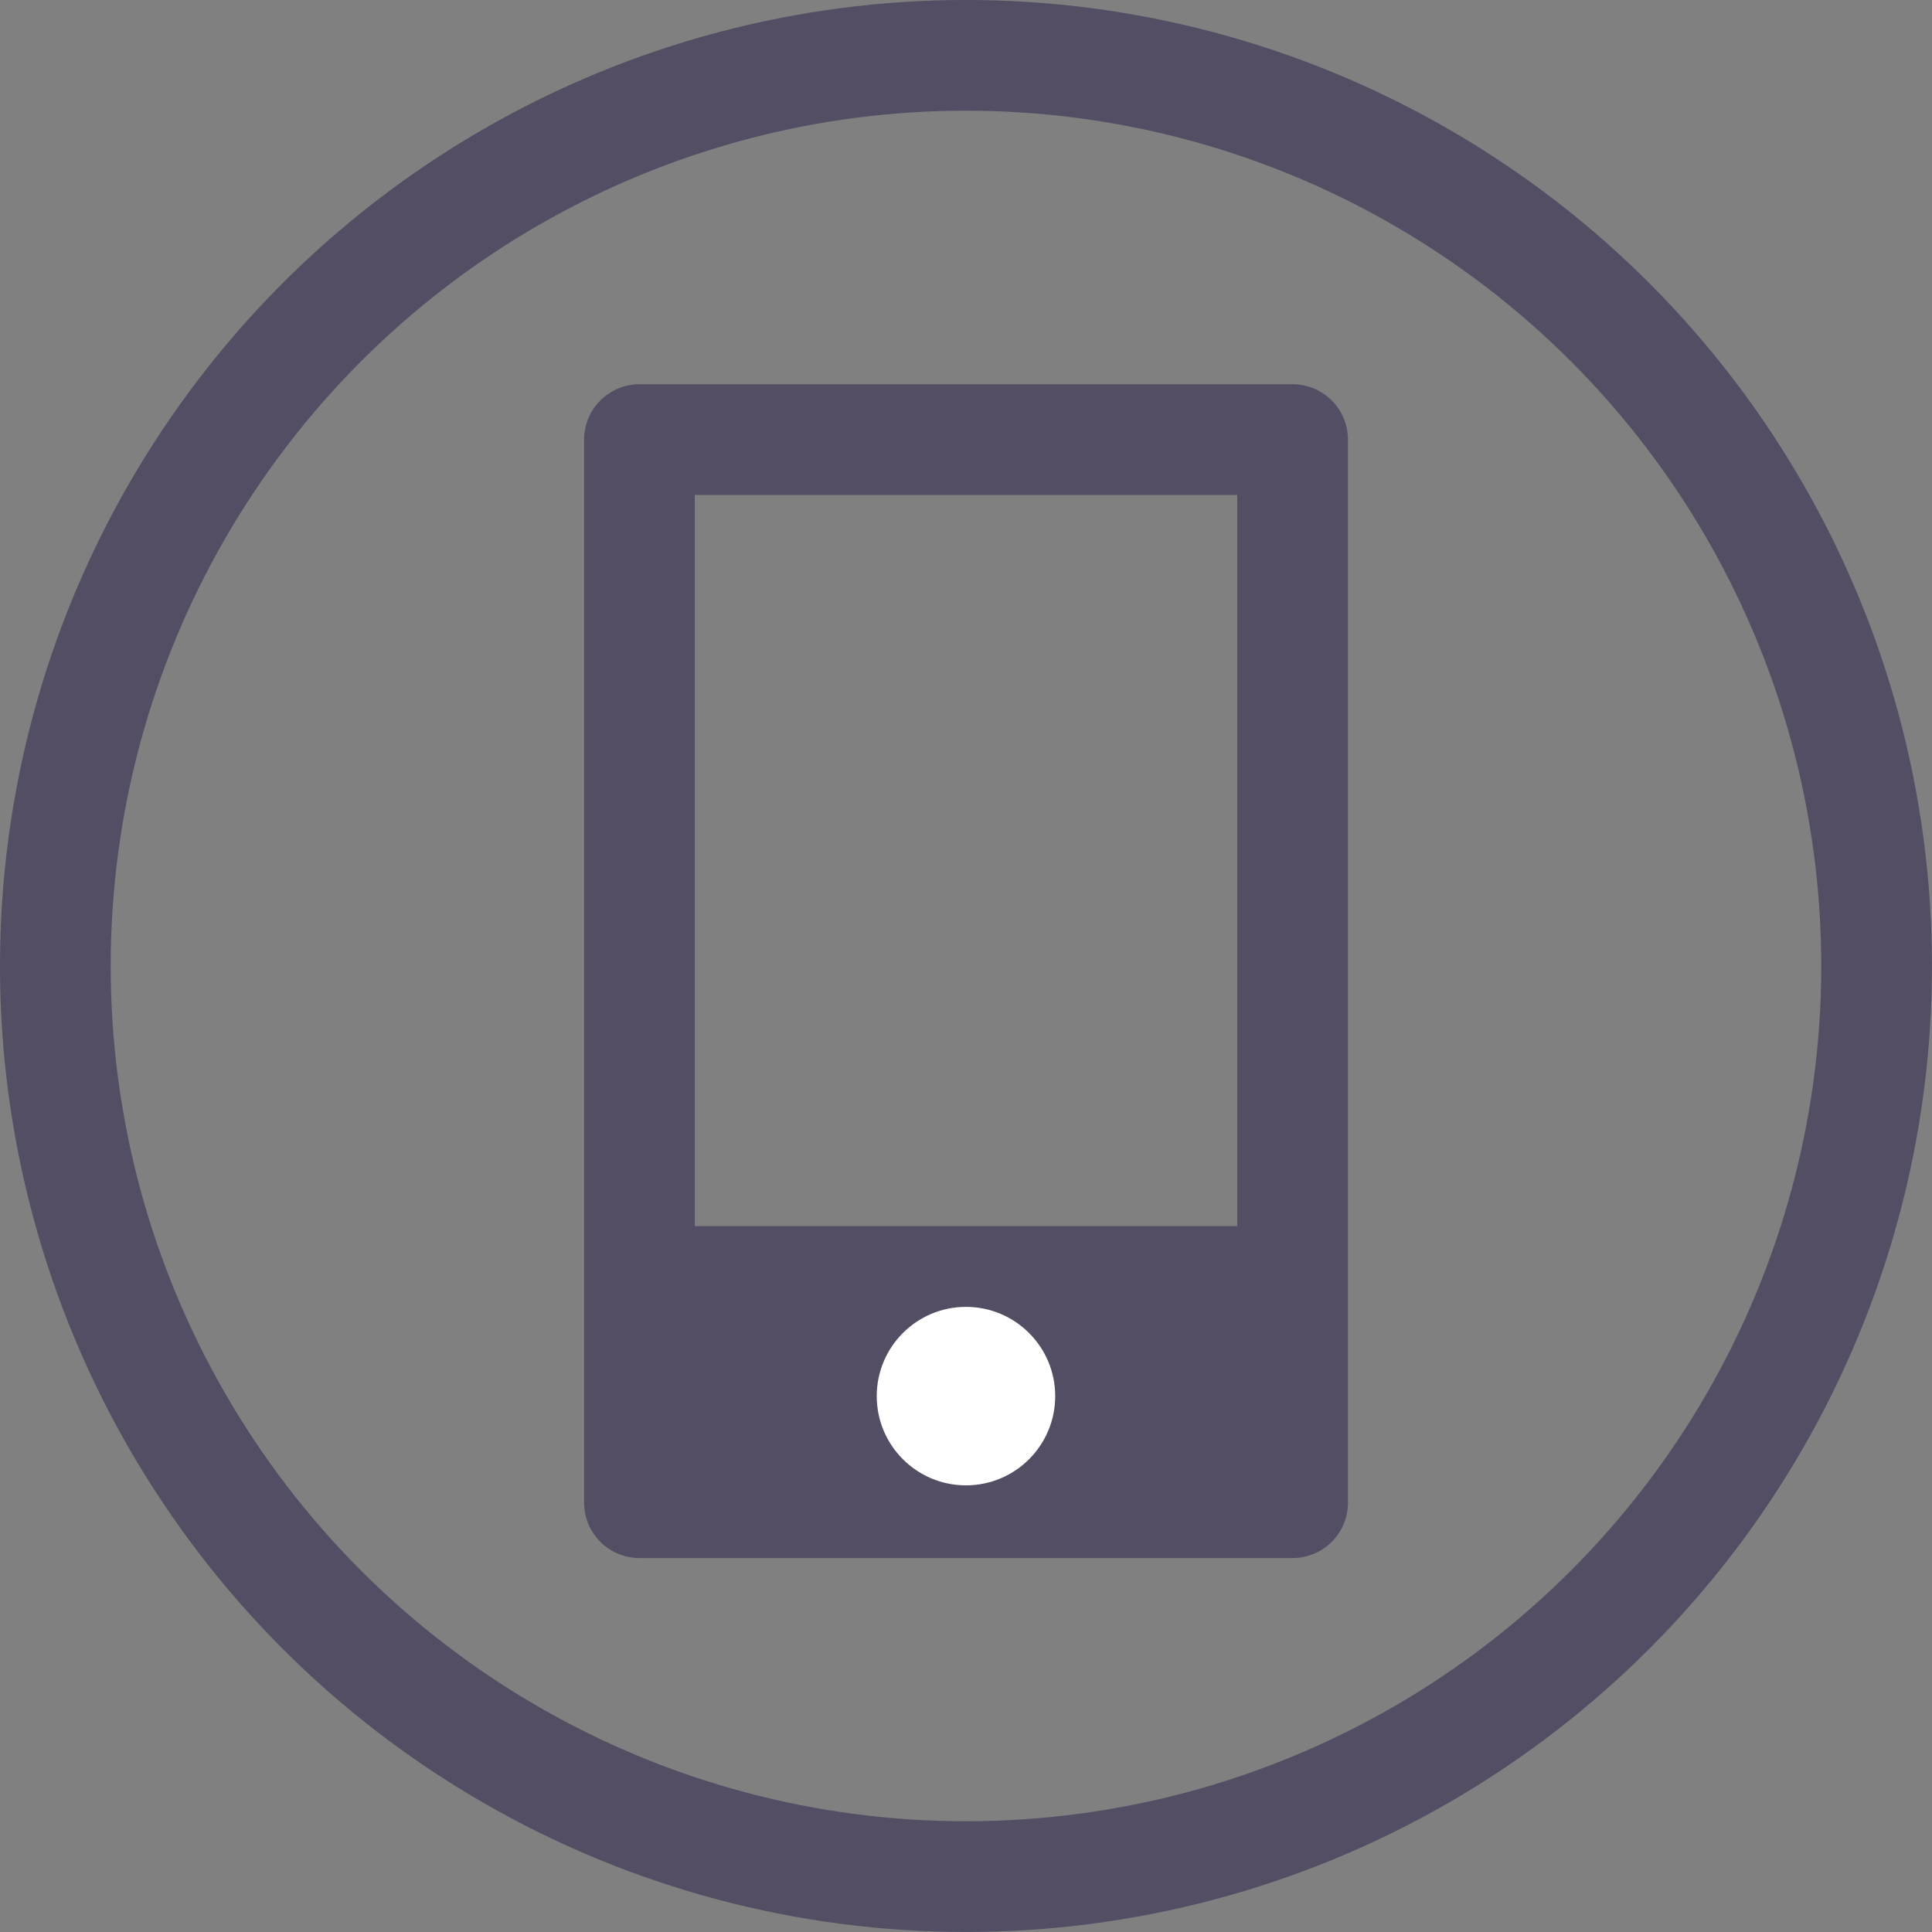
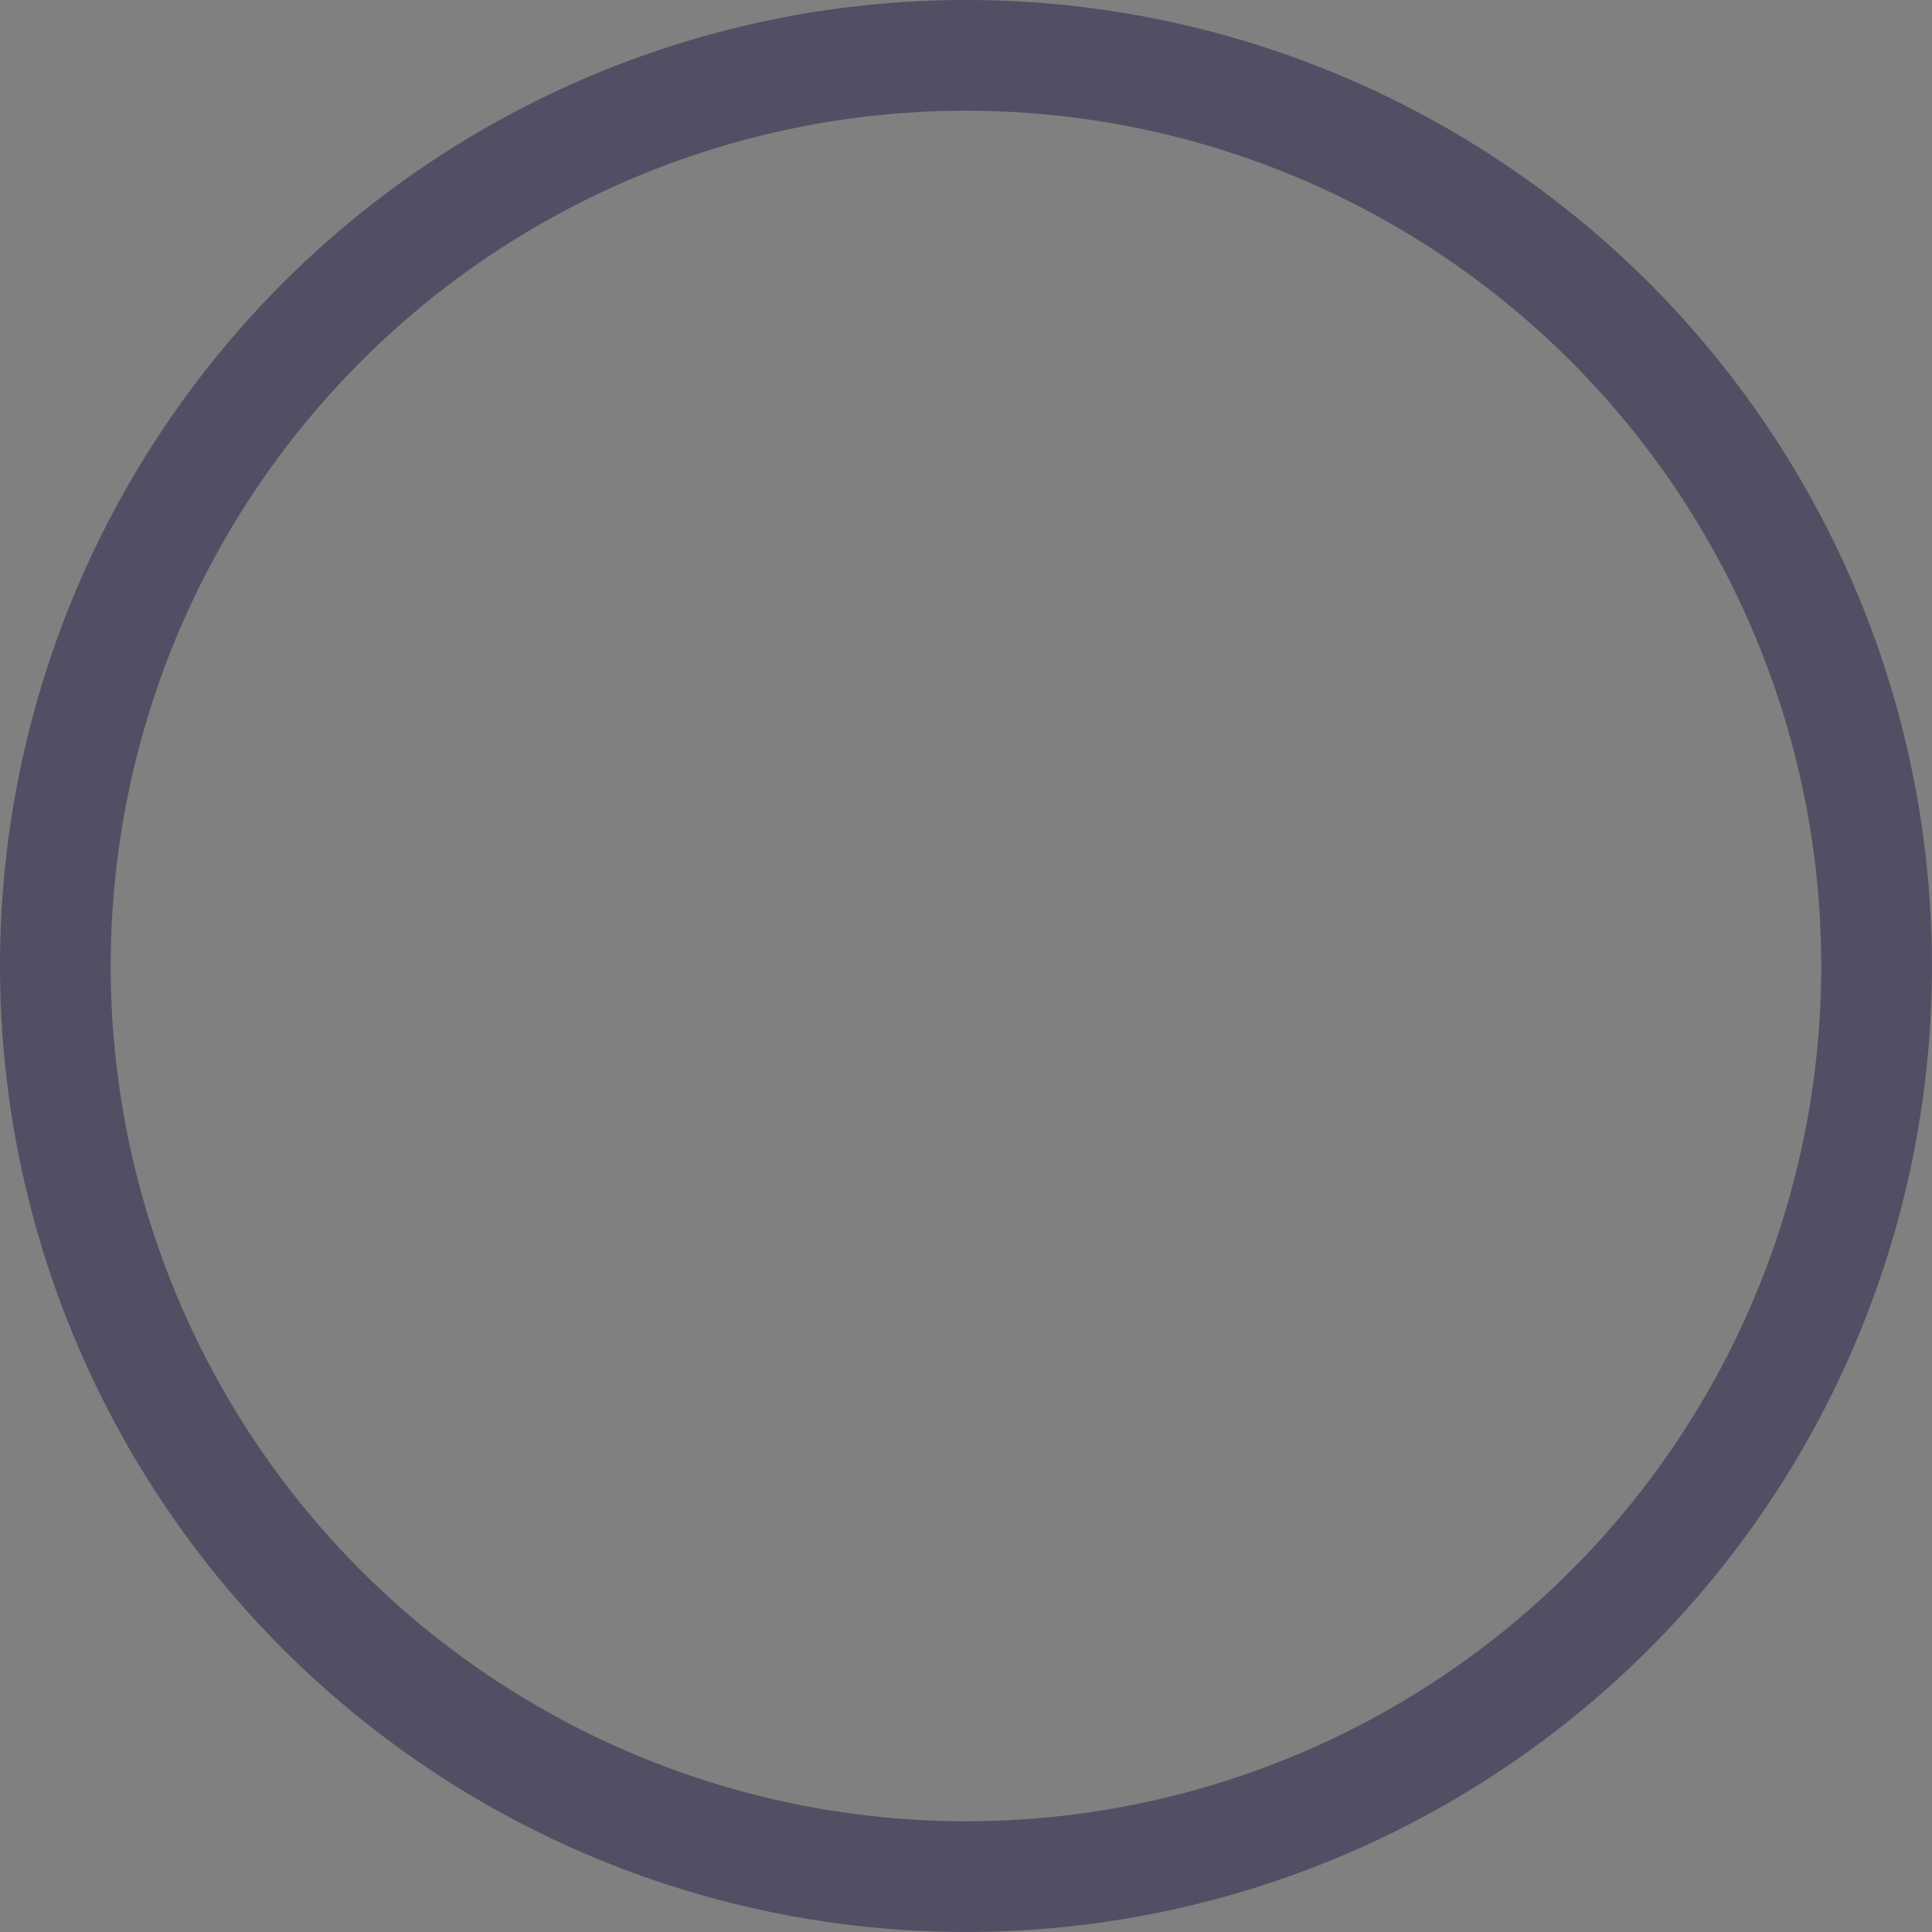
<svg xmlns="http://www.w3.org/2000/svg" version="1.1" x="0px" y="0px" width="39.211px" height="39.211px" viewBox="0 0 39.211 39.211" style="enable-background:new 0 0 39.211 39.211;" xml:space="preserve">
  <rect x="0" y="0" width="39.211" height="39.211" fill="#808080" stroke="none" />
  <style type="text/css">
	.st0{fill:none;stroke:#534E64;stroke-width:2.247;stroke-linecap:round;stroke-linejoin:round;stroke-miterlimit:10;}
	.st1{fill:#534E64;}
	.st2{fill:#FFFFFF;}
</style>
  <defs>
</defs>
  <g>
    <g>
      <g>
        <circle class="st0" cx="19.605" cy="19.605" r="18.482" />
      </g>
    </g>
-     <rect x="8.817" y="13.082" transform="matrix(-1.836970e-16 1 -1 -1.836970e-16 39.316 0.105)" class="st0" width="21.576" height="13.256" />
-     <rect x="17.19" y="20.674" transform="matrix(6.123234e-17 -1 1 6.123234e-17 -7.697 46.907)" class="st1" width="4.832" height="13.256" />
-     <circle class="st2" cx="19.605" cy="28.335" r="1.811" />
  </g>
</svg>